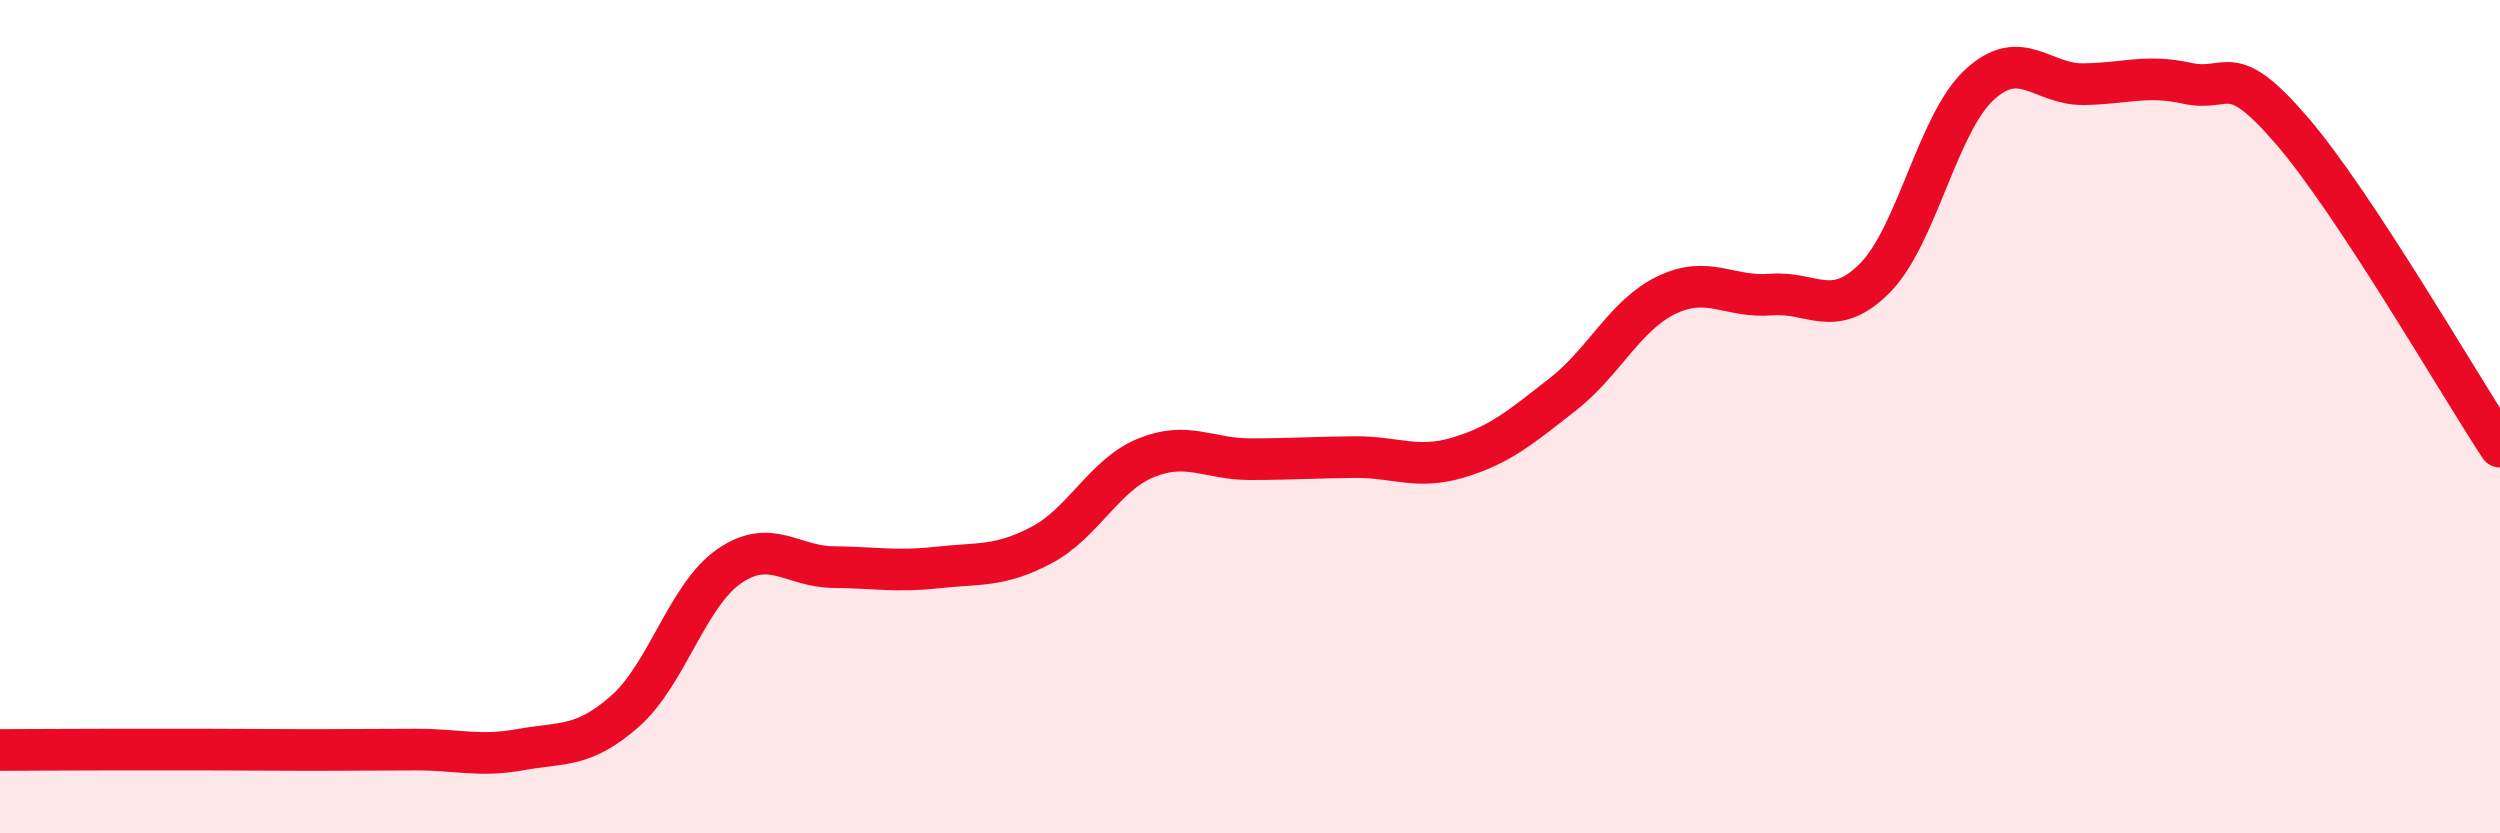
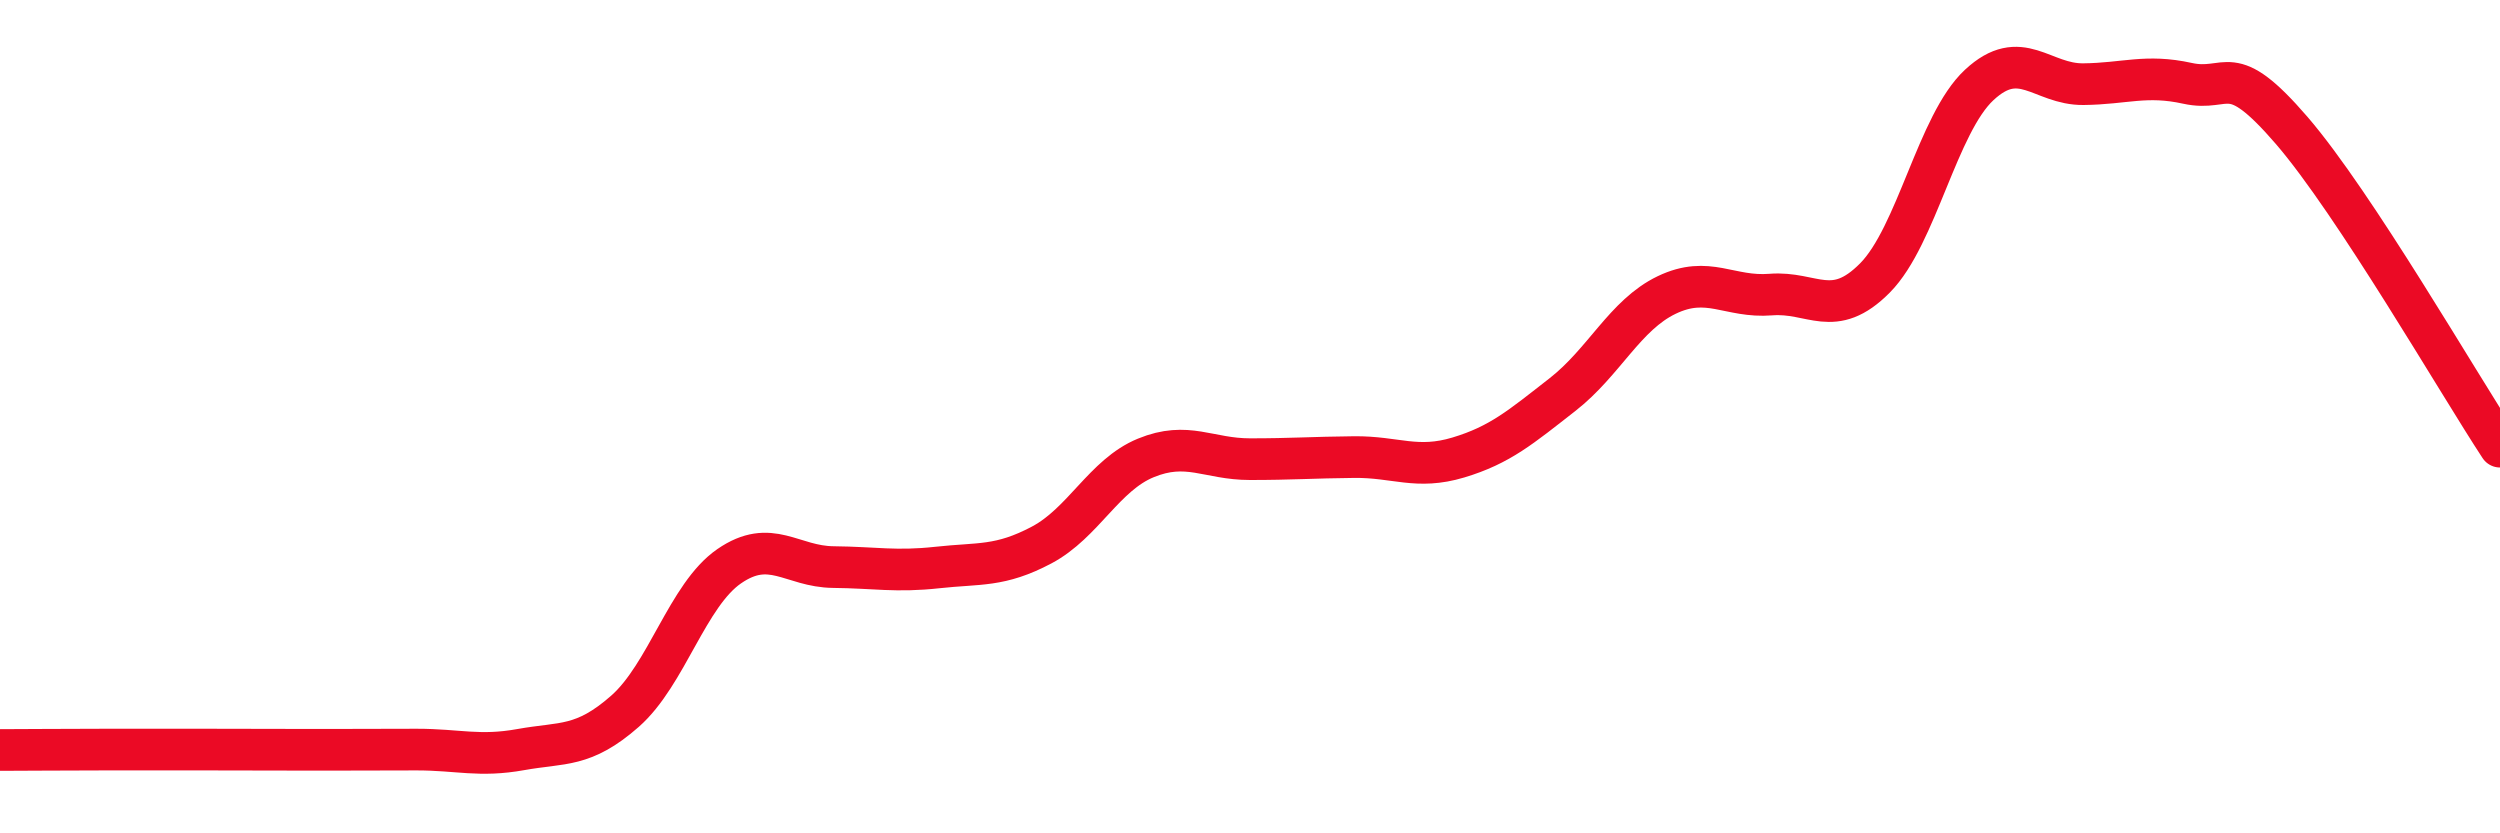
<svg xmlns="http://www.w3.org/2000/svg" width="60" height="20" viewBox="0 0 60 20">
-   <path d="M 0,18 C 0.5,18 1.5,17.99 2.5,17.99 C 3.5,17.99 4,17.99 5,17.99 C 6,17.99 6.5,18 7.5,18 C 8.5,18 9,17.99 10,17.99 C 11,17.99 11.5,18.17 12.5,17.99 C 13.5,17.81 14,17.95 15,17.07 C 16,16.19 16.5,14.28 17.5,13.59 C 18.5,12.9 19,13.6 20,13.61 C 21,13.62 21.5,13.73 22.5,13.62 C 23.5,13.51 24,13.61 25,13.08 C 26,12.55 26.5,11.4 27.5,10.99 C 28.5,10.58 29,11.02 30,11.02 C 31,11.02 31.5,10.98 32.5,10.97 C 33.5,10.96 34,11.28 35,10.98 C 36,10.68 36.5,10.25 37.5,9.47 C 38.5,8.69 39,7.56 40,7.08 C 41,6.6 41.5,7.15 42.5,7.07 C 43.5,6.99 44,7.68 45,6.67 C 46,5.66 46.5,2.97 47.5,2.04 C 48.5,1.11 49,2.03 50,2.02 C 51,2.01 51.5,1.78 52.5,2 C 53.5,2.22 53.5,1.39 55,3.13 C 56.5,4.87 59,9.2 60,10.72L60 20L0 20Z" fill="#EB0A25" opacity="0.1" stroke-linecap="round" stroke-linejoin="round" />
-   <path d="M 0,18 C 0.5,18 1.5,17.99 2.5,17.99 C 3.5,17.99 4,17.99 5,17.99 C 6,17.99 6.5,18 7.5,18 C 8.5,18 9,17.99 10,17.99 C 11,17.99 11.5,18.17 12.5,17.99 C 13.5,17.81 14,17.95 15,17.07 C 16,16.19 16.5,14.28 17.5,13.59 C 18.5,12.9 19,13.6 20,13.61 C 21,13.62 21.5,13.73 22.5,13.62 C 23.5,13.51 24,13.61 25,13.08 C 26,12.55 26.5,11.4 27.5,10.99 C 28.5,10.58 29,11.02 30,11.02 C 31,11.02 31.5,10.98 32.5,10.97 C 33.5,10.96 34,11.28 35,10.98 C 36,10.68 36.5,10.25 37.5,9.47 C 38.5,8.69 39,7.56 40,7.08 C 41,6.6 41.5,7.15 42.5,7.07 C 43.5,6.99 44,7.68 45,6.67 C 46,5.66 46.5,2.97 47.5,2.04 C 48.5,1.11 49,2.03 50,2.02 C 51,2.01 51.5,1.78 52.5,2 C 53.5,2.22 53.5,1.39 55,3.13 C 56.5,4.87 59,9.2 60,10.72" stroke="#EB0A25" stroke-width="1" fill="none" stroke-linecap="round" stroke-linejoin="round" />
+   <path d="M 0,18 C 0.5,18 1.5,17.99 2.5,17.99 C 3.5,17.99 4,17.99 5,17.99 C 8.5,18 9,17.99 10,17.99 C 11,17.99 11.5,18.17 12.5,17.99 C 13.5,17.81 14,17.95 15,17.07 C 16,16.19 16.5,14.28 17.5,13.59 C 18.5,12.9 19,13.6 20,13.61 C 21,13.62 21.5,13.73 22.5,13.62 C 23.5,13.51 24,13.61 25,13.08 C 26,12.55 26.5,11.4 27.5,10.99 C 28.5,10.58 29,11.02 30,11.02 C 31,11.02 31.5,10.98 32.5,10.97 C 33.5,10.96 34,11.28 35,10.98 C 36,10.68 36.5,10.25 37.5,9.47 C 38.5,8.69 39,7.56 40,7.08 C 41,6.6 41.5,7.15 42.5,7.07 C 43.5,6.99 44,7.68 45,6.67 C 46,5.66 46.5,2.97 47.5,2.04 C 48.5,1.11 49,2.03 50,2.02 C 51,2.01 51.5,1.78 52.5,2 C 53.5,2.22 53.5,1.39 55,3.13 C 56.5,4.87 59,9.2 60,10.72" stroke="#EB0A25" stroke-width="1" fill="none" stroke-linecap="round" stroke-linejoin="round" />
</svg>